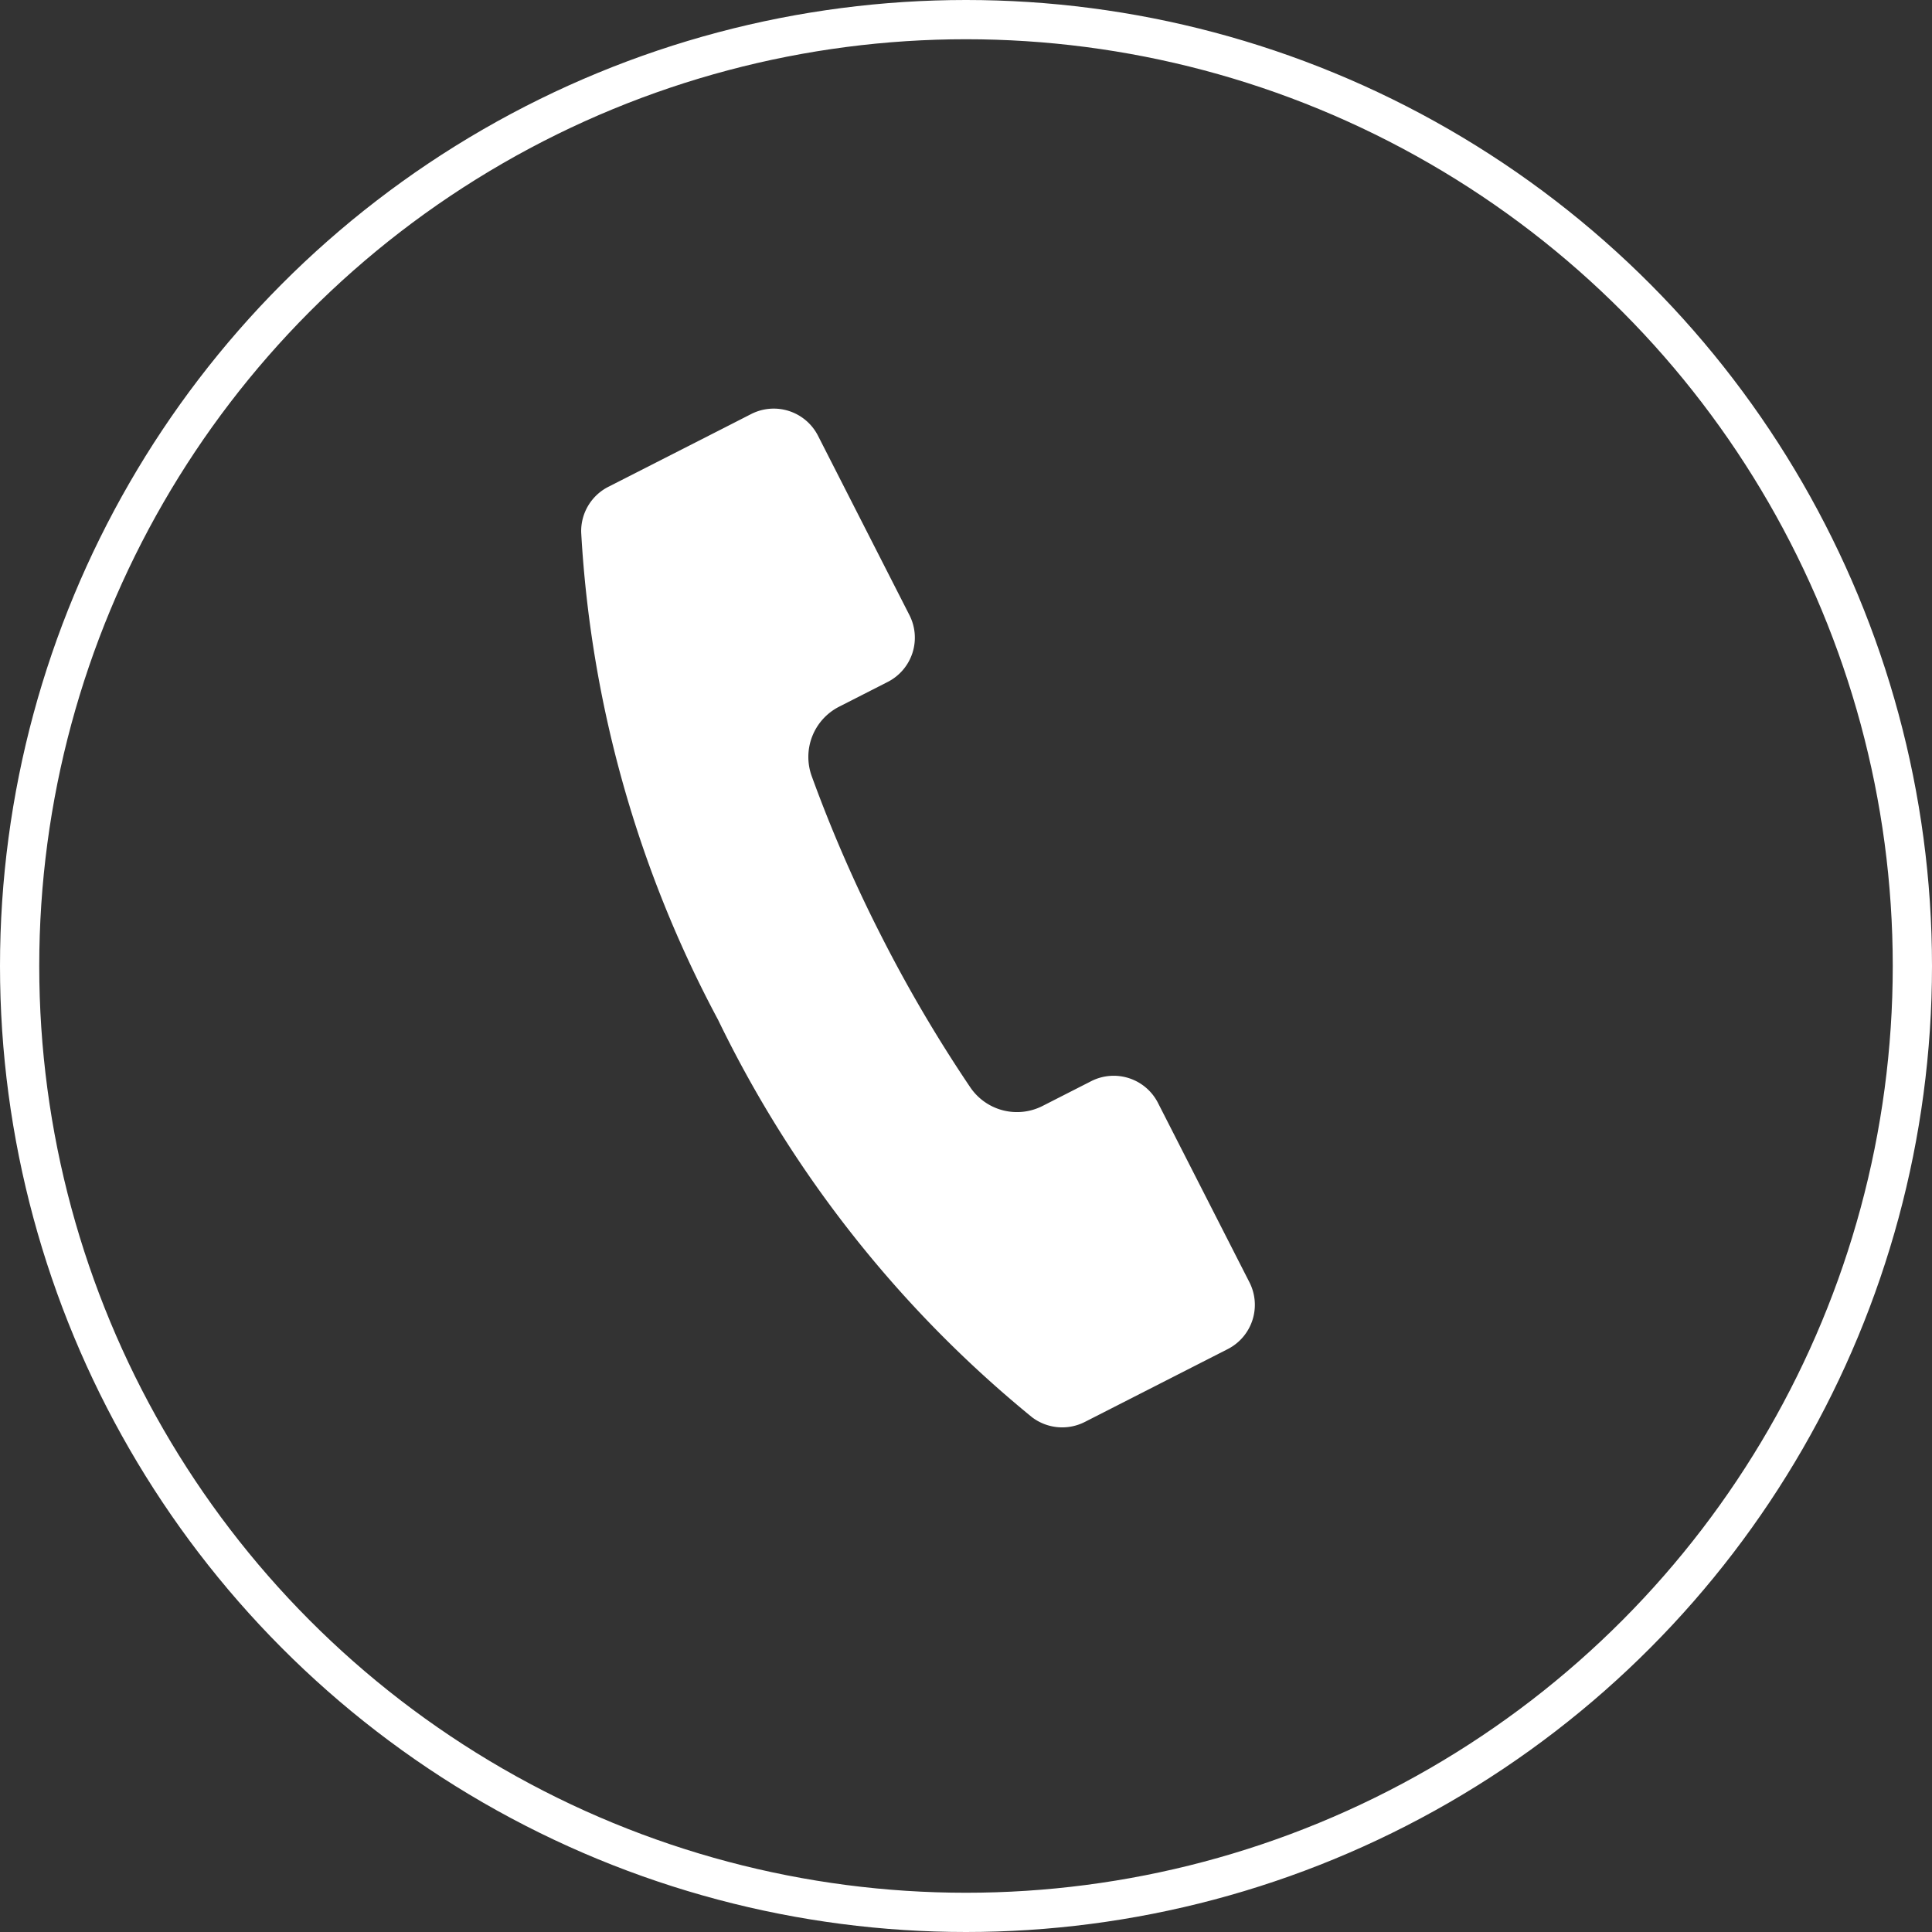
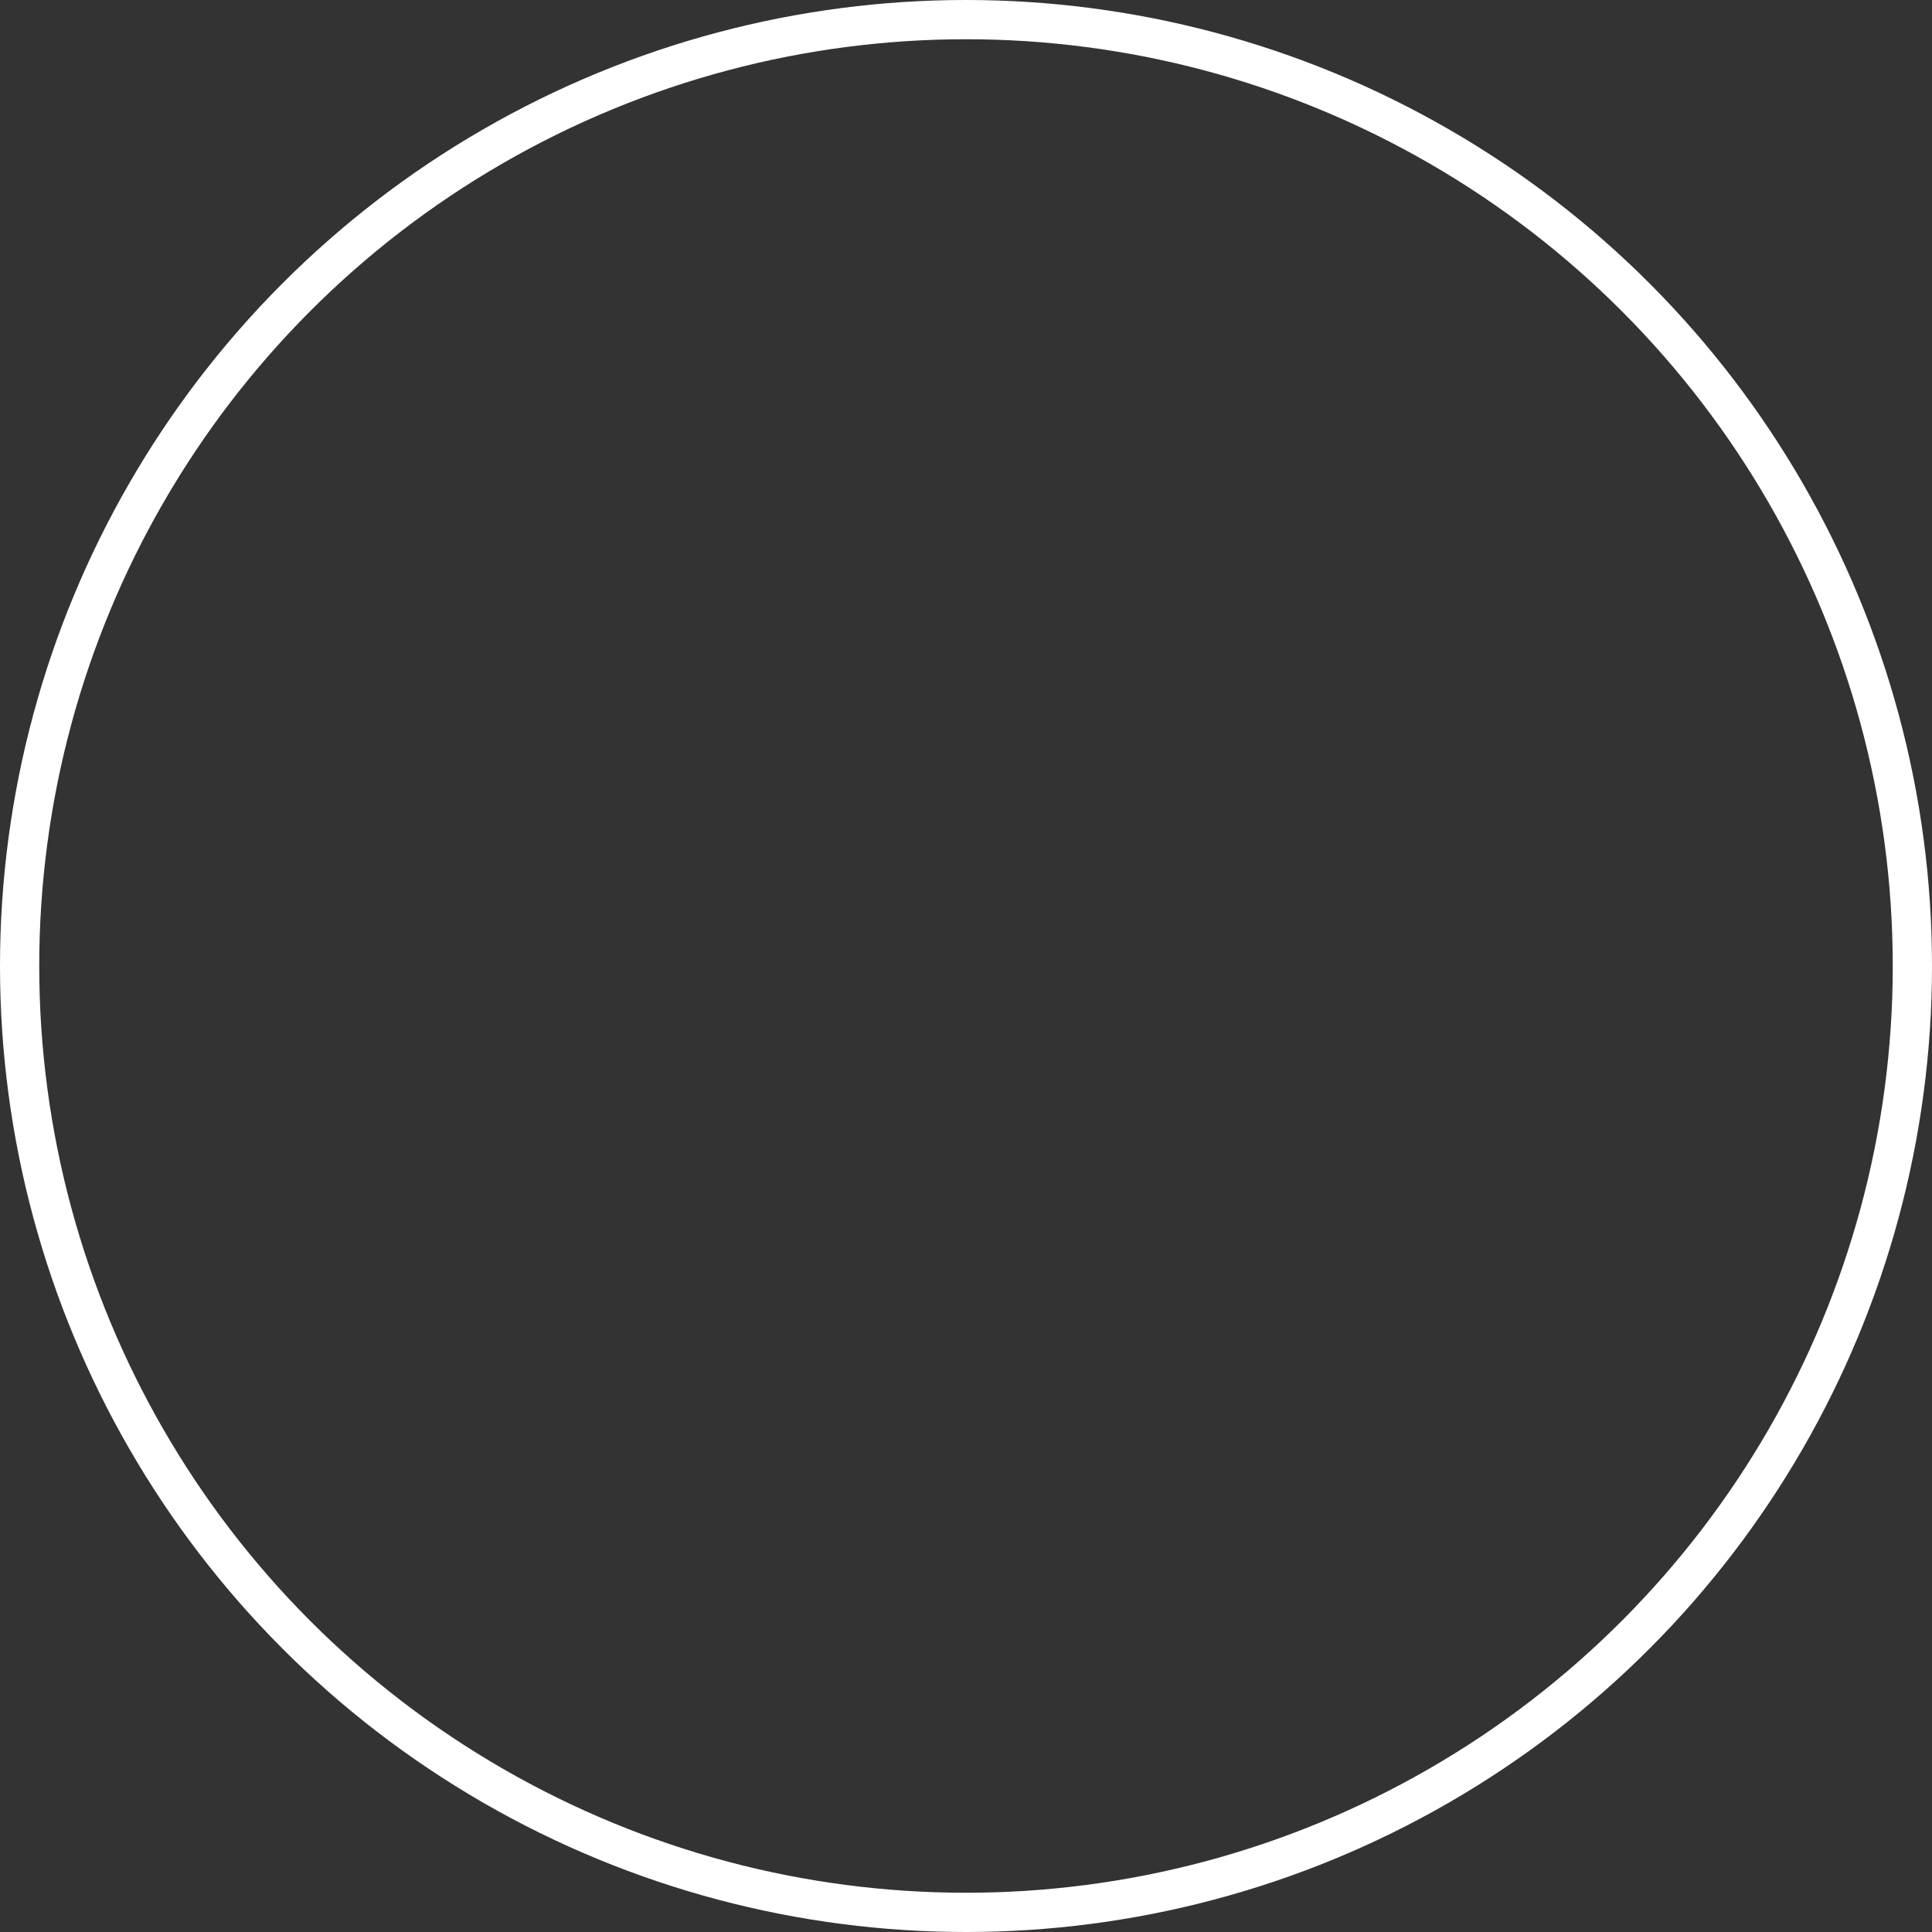
<svg xmlns="http://www.w3.org/2000/svg" width="49.234" height="49.234" viewBox="0 0 49.234 49.234">
  <rect x="0" y="0" width="49.234" height="49.234" fill="#333333" stroke="none" />
  <g transform="matrix(0.951, 0.309, -0.309, 0.951, 16.157, 9.191)">
-     <path d="M.071,4.576A29.863,29.863,0,0,0,7.229,15.315a29.859,29.859,0,0,0,10.738,7.159,1.272,1.272,0,0,0,1.316-.3l2.345-2.346.547-.547a1.266,1.266,0,0,0,0-1.789l-3.631-3.629a1.266,1.266,0,0,0-1.789,0l-.984.984a1.437,1.437,0,0,1-1.9.116,36.092,36.092,0,0,1-3.337-2.956A36.1,36.1,0,0,1,7.58,8.672a1.437,1.437,0,0,1,.116-1.9l.984-.984A1.266,1.266,0,0,0,8.681,4L5.05.37a1.266,1.266,0,0,0-1.789,0L2.715.917.369,3.262A1.267,1.267,0,0,0,.071,4.576Z" transform="translate(0 0)" fill="#ffff" />
-   </g>
+     </g>
  <g transform="translate(0)" fill="none" stroke="#ffff" stroke-width="1">
-     <ellipse cx="24.617" cy="24.617" rx="24.617" ry="24.617" stroke="none" />
    <ellipse cx="24.617" cy="24.617" rx="24.117" ry="24.117" fill="none" />
  </g>
</svg>